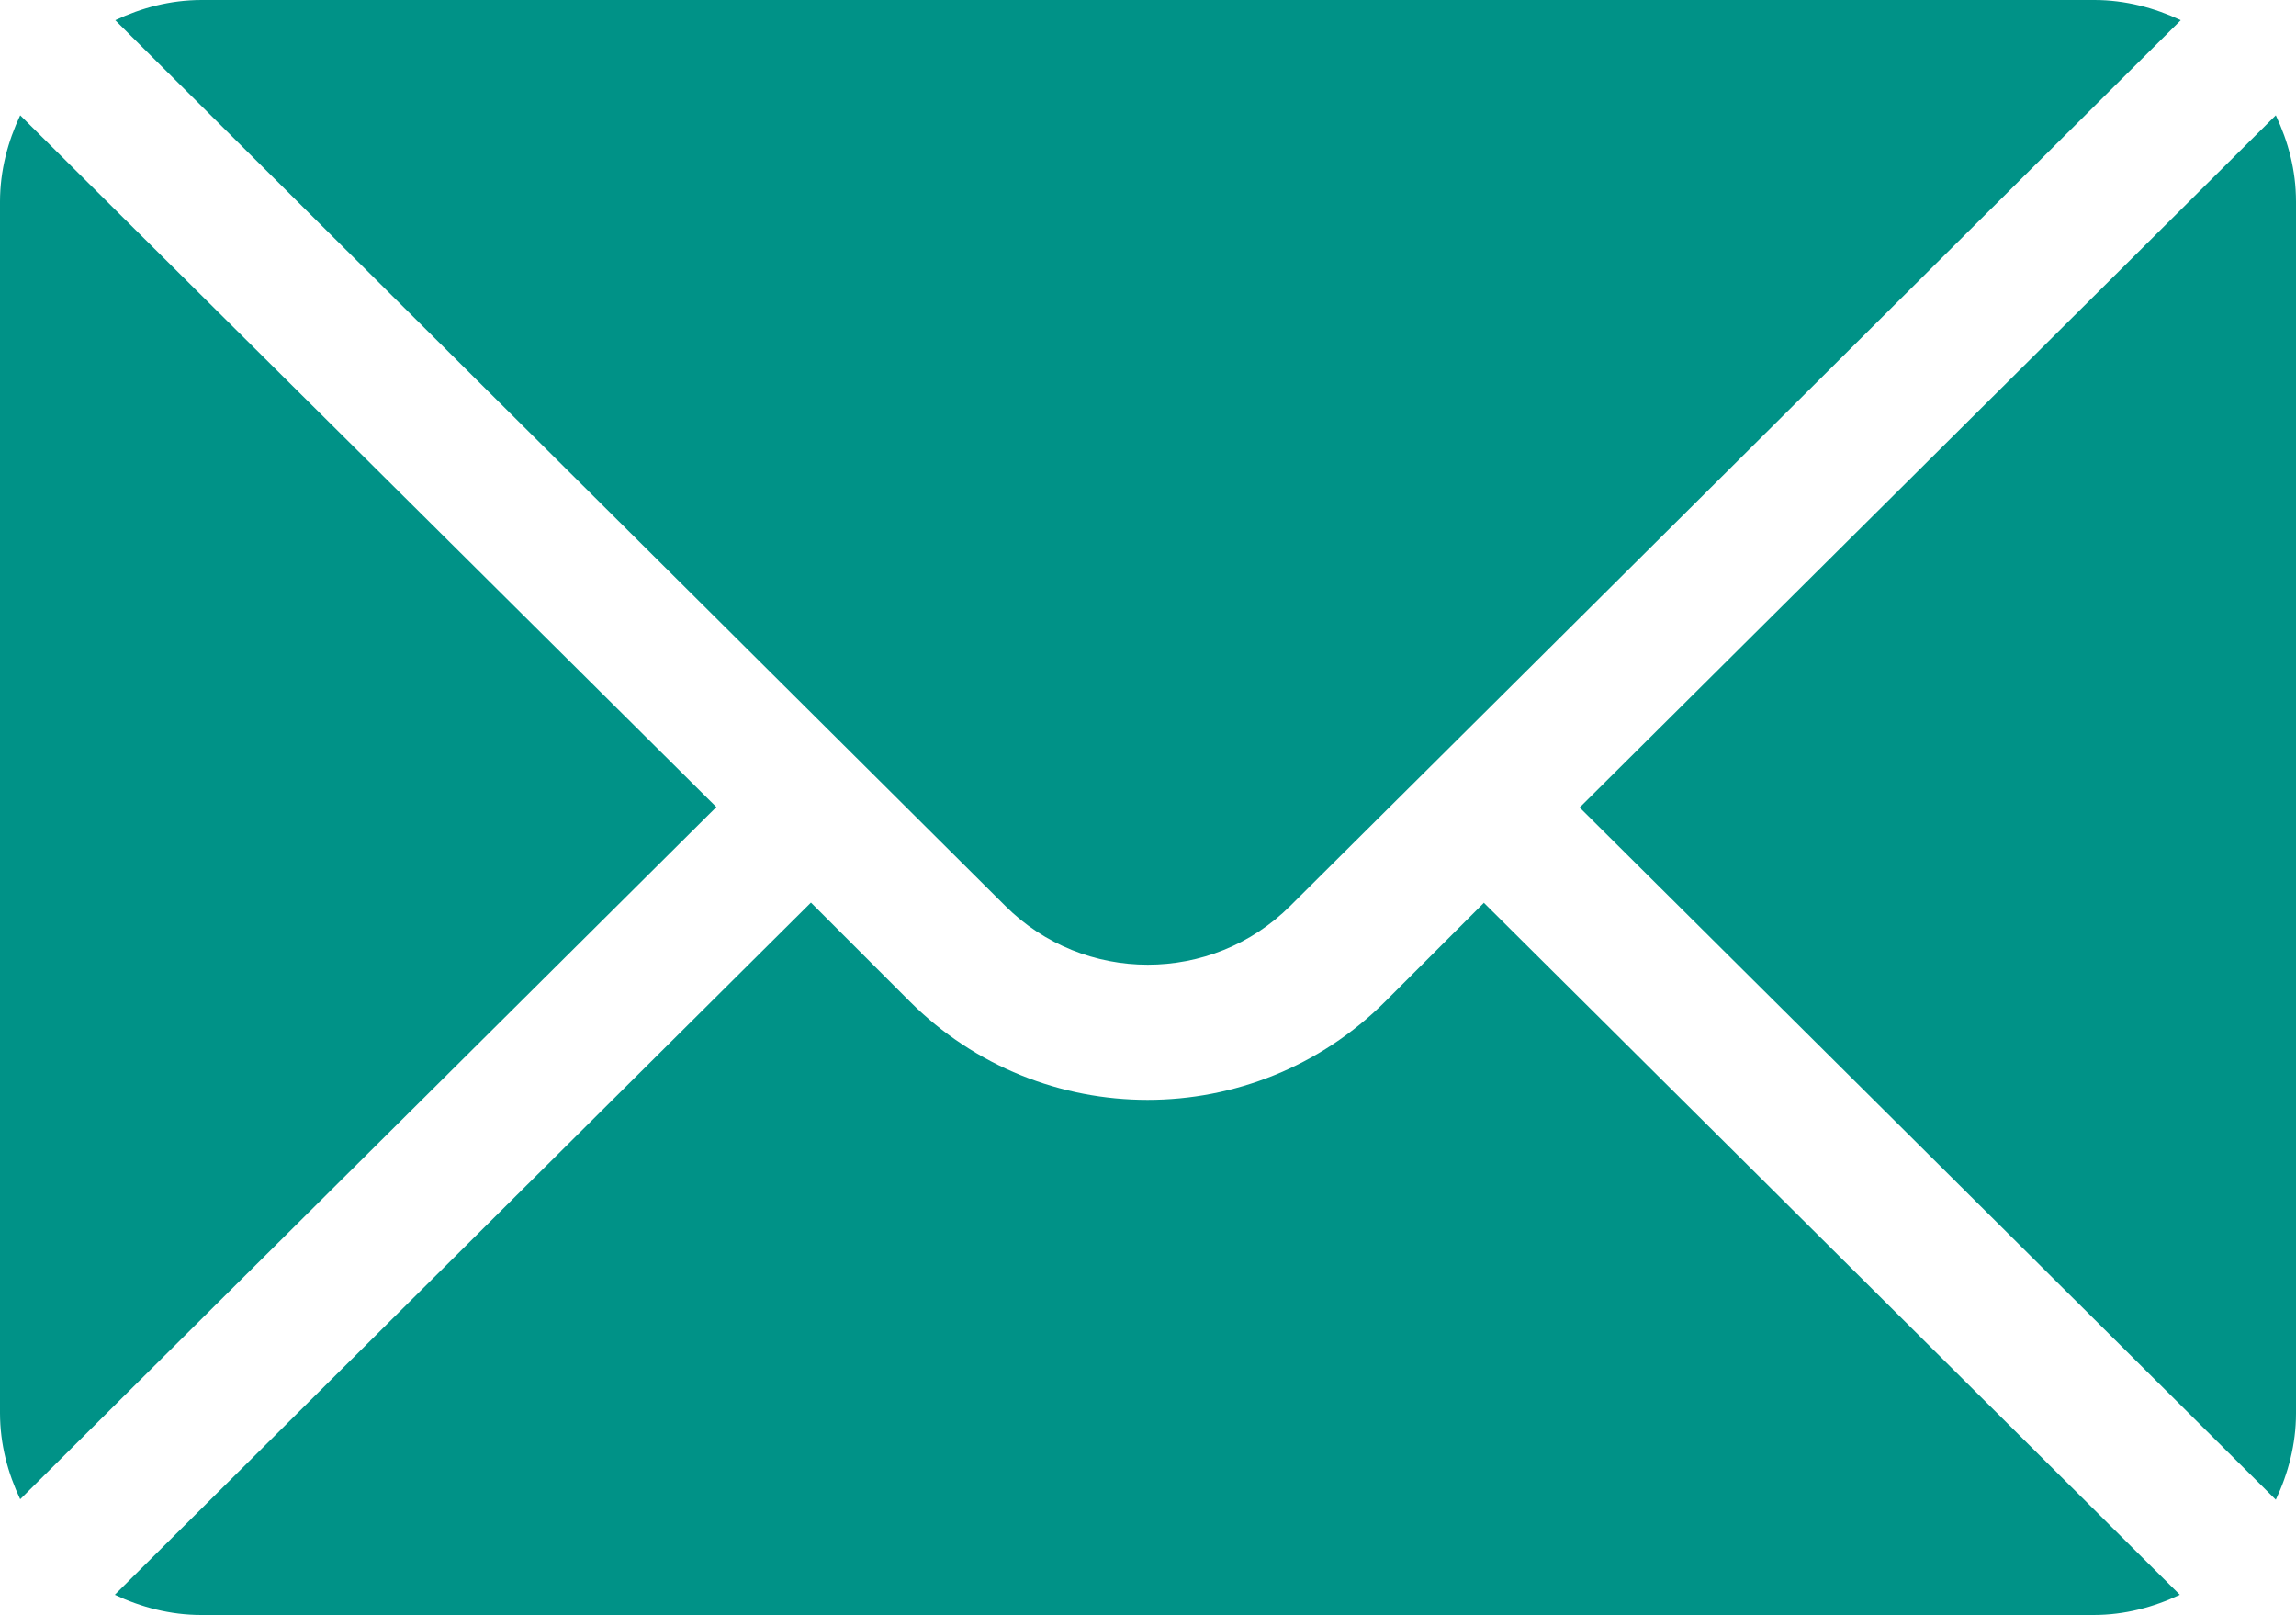
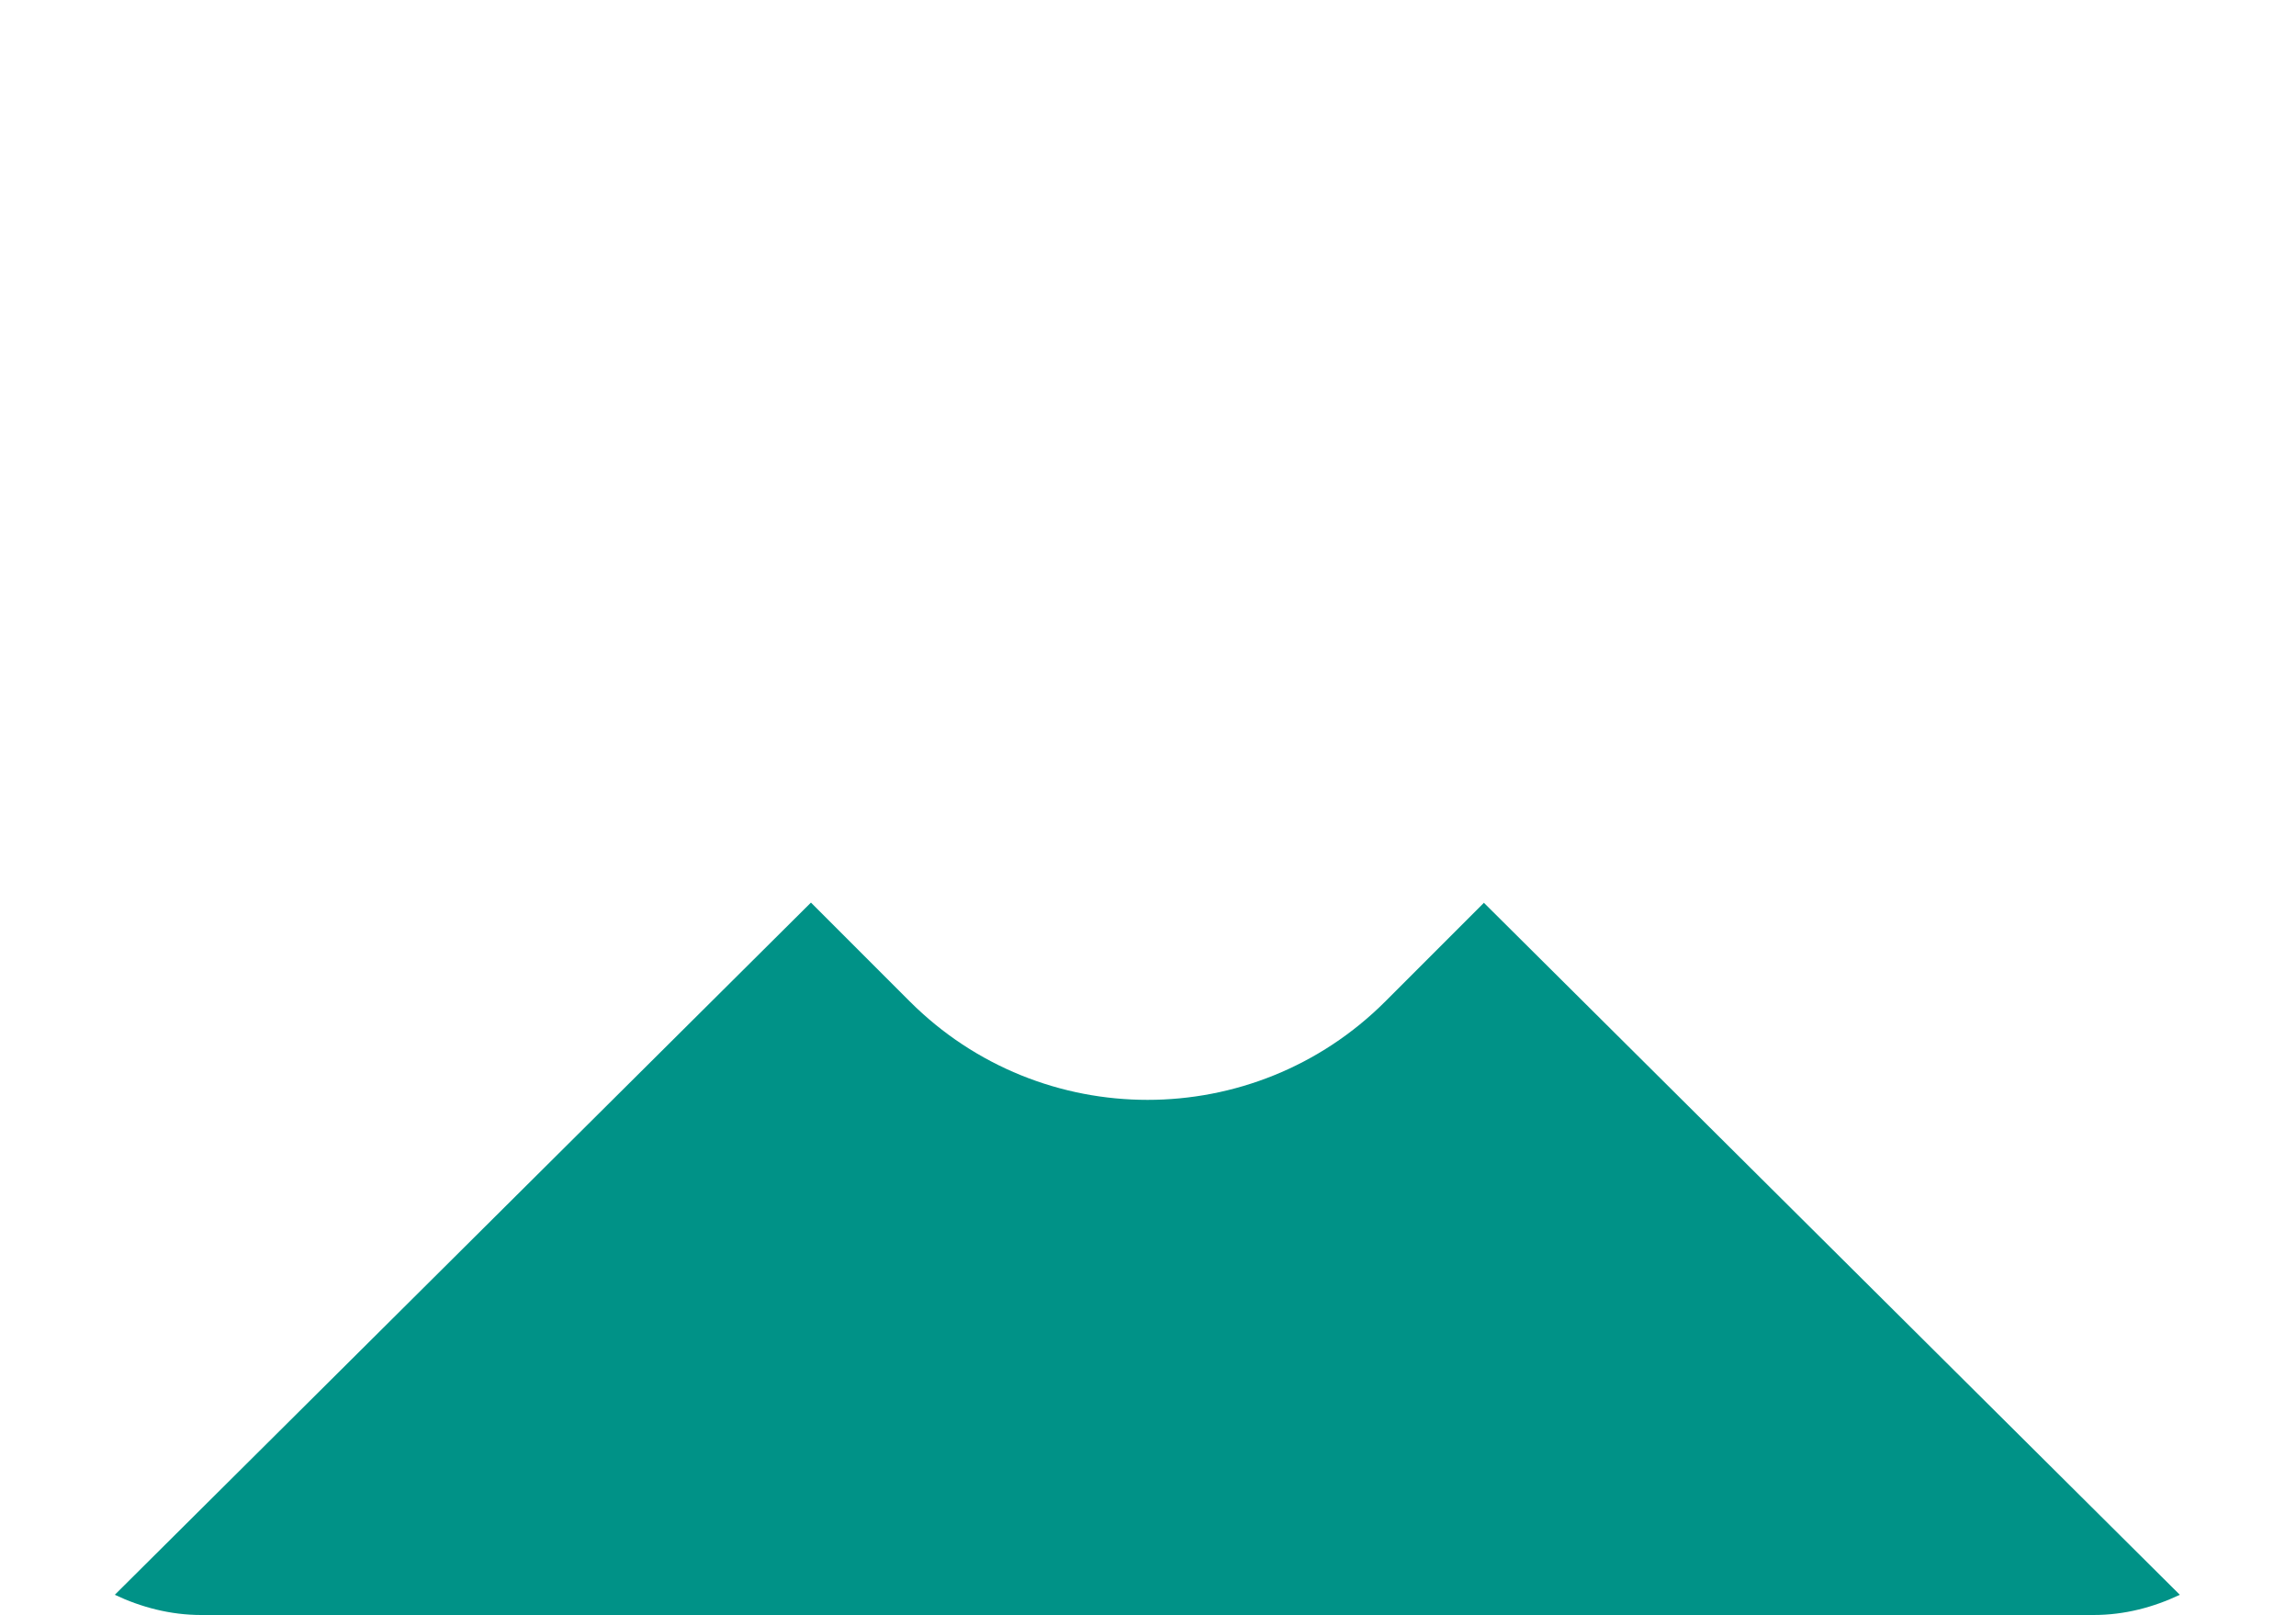
<svg xmlns="http://www.w3.org/2000/svg" id="_レイヤー_2" data-name="レイヤー 2" width="50" height="35.16" viewBox="0 0 50 35.16">
  <g id="_レイヤー_1-2" data-name="レイヤー 1">
    <g>
-       <path d="m49.56,2.51l-15.16,15.07,15.16,15.07c.27-.57.44-1.21.44-1.88V4.39c0-.68-.17-1.31-.44-1.88Z" fill="#009287" />
-       <path d="m45.61,0H4.39c-.68,0-1.31.17-1.88.44l19.38,19.28c1.71,1.71,4.5,1.71,6.21,0L47.49.44c-.57-.27-1.21-.44-1.88-.44Z" fill="#009287" />
-       <path d="m.44,2.51c-.27.57-.44,1.21-.44,1.88v26.37c0,.68.17,1.31.44,1.88l15.16-15.07L.44,2.51Z" fill="#009287" />
      <path d="m32.32,19.65l-2.15,2.15c-2.86,2.86-7.5,2.86-10.36,0l-2.15-2.15-15.16,15.07c.57.27,1.21.44,1.88.44h41.21c.68,0,1.31-.17,1.88-.44l-15.16-15.07Z" fill="#009287" />
    </g>
  </g>
</svg>